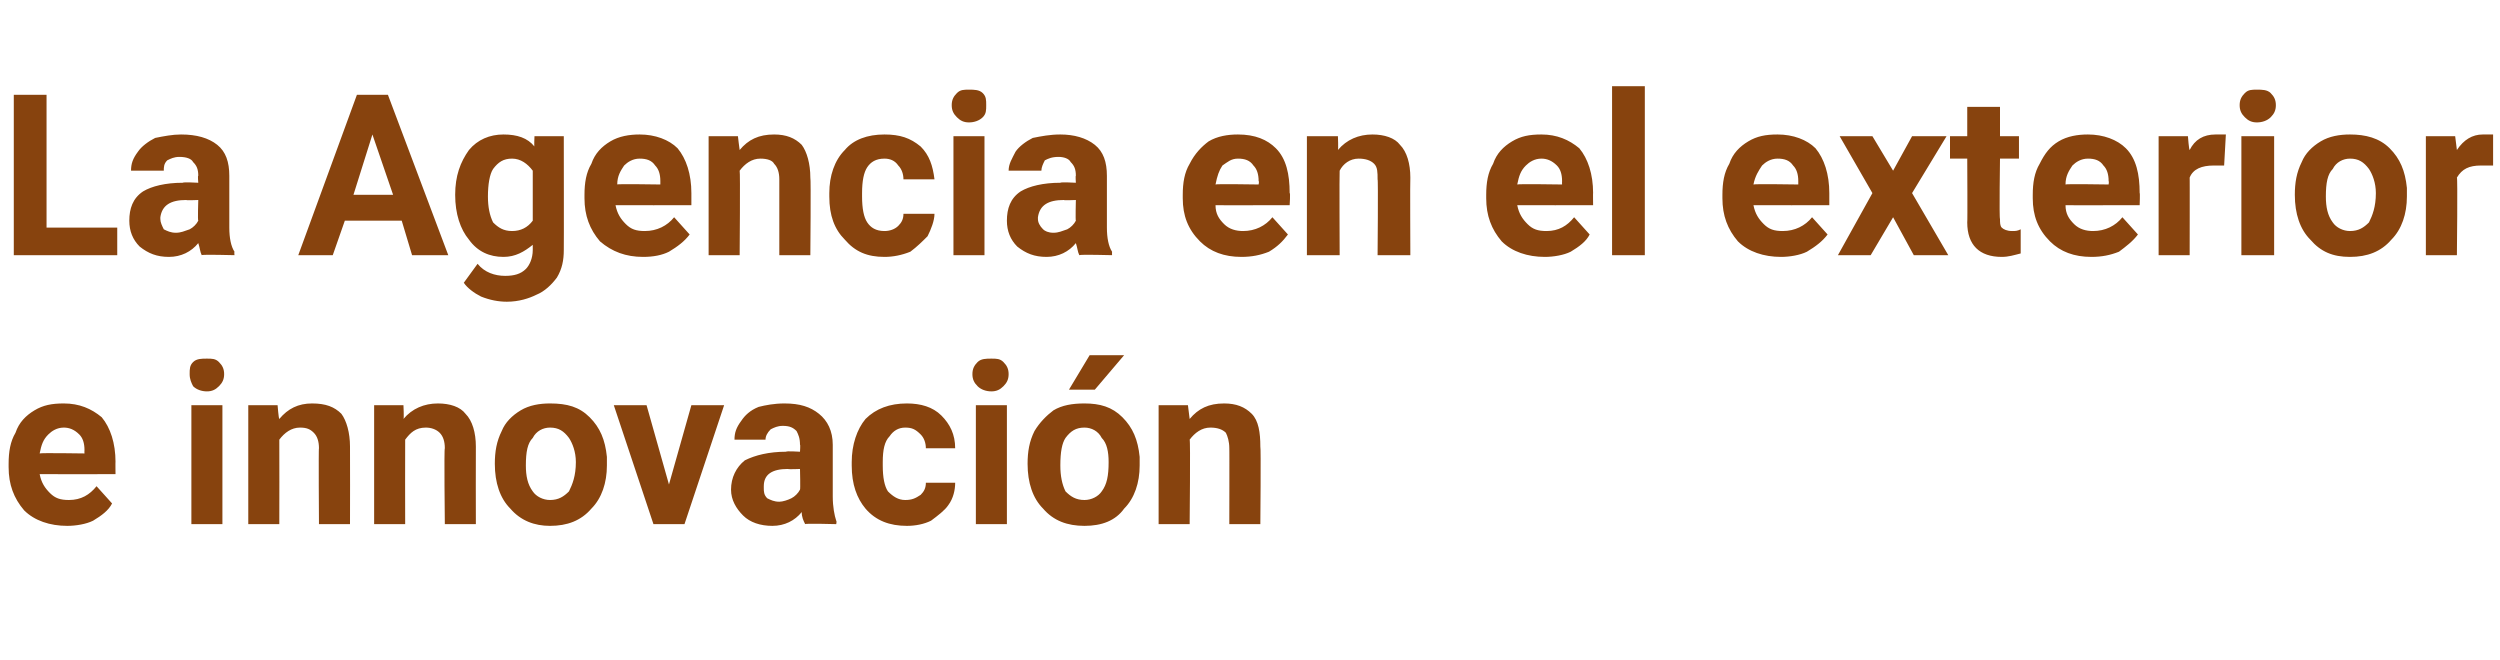
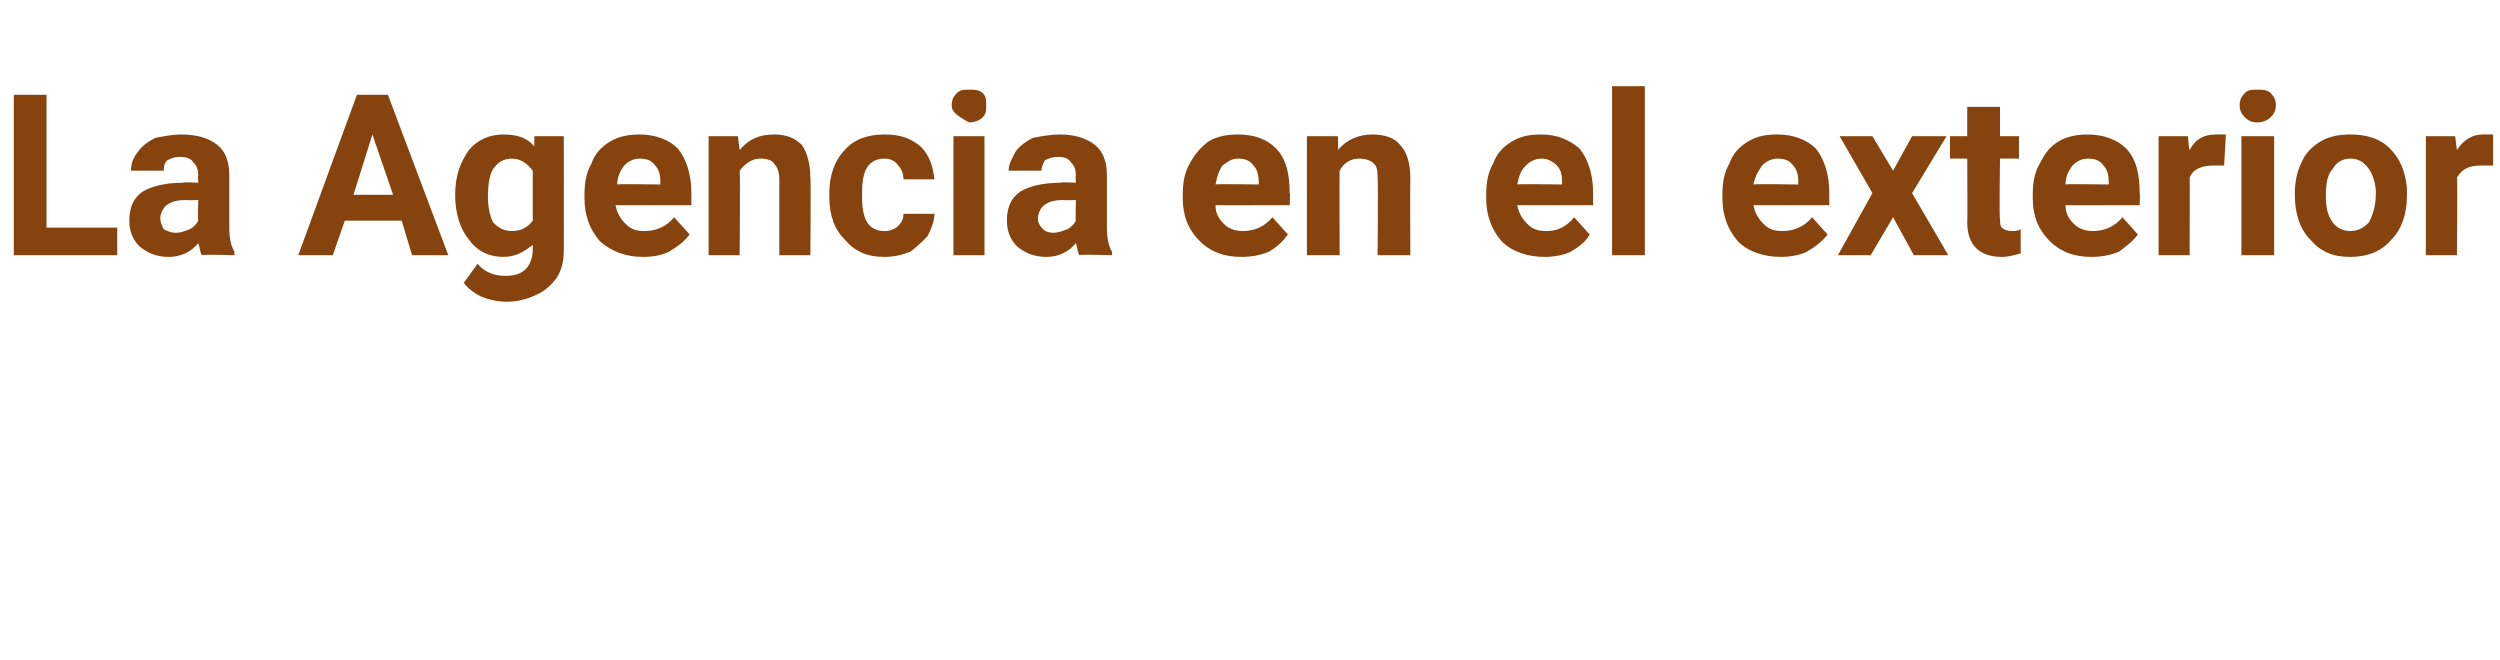
<svg xmlns="http://www.w3.org/2000/svg" version="1.1" width="145px" height="38.3px" viewBox="0 -5 145 38.3" style="top:-5px">
  <desc>La Agencia en el exterior e innovaci n</desc>
  <defs />
  <g id="Polygon39554">
-     <path d="M 3.9 25.5 C 2.9 25.5 2 25.2 1.4 24.6 C 0.8 23.9 0.5 23.1 0.5 22.1 C 0.5 22.1 0.5 21.9 0.5 21.9 C 0.5 21.2 0.6 20.6 0.9 20.1 C 1.1 19.5 1.5 19.1 2 18.8 C 2.5 18.5 3 18.4 3.7 18.4 C 4.6 18.4 5.3 18.7 5.9 19.2 C 6.4 19.8 6.7 20.7 6.7 21.8 C 6.69 21.76 6.7 22.5 6.7 22.5 C 6.7 22.5 2.32 22.51 2.3 22.5 C 2.4 23 2.6 23.3 2.9 23.6 C 3.2 23.9 3.5 24 4 24 C 4.7 24 5.2 23.7 5.6 23.2 C 5.6 23.2 6.5 24.2 6.5 24.2 C 6.3 24.6 5.9 24.9 5.4 25.2 C 5 25.4 4.4 25.5 3.9 25.5 Z M 3.7 19.8 C 3.3 19.8 3 20 2.8 20.2 C 2.5 20.5 2.4 20.8 2.3 21.3 C 2.34 21.26 4.9 21.3 4.9 21.3 C 4.9 21.3 4.89 21.12 4.9 21.1 C 4.9 20.7 4.8 20.4 4.6 20.2 C 4.3 19.9 4 19.8 3.7 19.8 Z M 12.9 25.4 L 11.1 25.4 L 11.1 18.5 L 12.9 18.5 L 12.9 25.4 Z M 11 16.7 C 11 16.4 11 16.2 11.2 16 C 11.4 15.8 11.7 15.8 12 15.8 C 12.3 15.8 12.5 15.8 12.7 16 C 12.9 16.2 13 16.4 13 16.7 C 13 17 12.9 17.2 12.7 17.4 C 12.5 17.6 12.3 17.7 12 17.7 C 11.7 17.7 11.4 17.6 11.2 17.4 C 11.1 17.2 11 17 11 16.7 Z M 16.1 18.5 C 16.1 18.5 16.16 19.28 16.2 19.3 C 16.7 18.7 17.3 18.4 18.1 18.4 C 18.9 18.4 19.4 18.6 19.8 19 C 20.1 19.4 20.3 20.1 20.3 20.9 C 20.31 20.91 20.3 25.4 20.3 25.4 L 18.5 25.4 C 18.5 25.4 18.47 20.96 18.5 21 C 18.5 20.6 18.4 20.3 18.2 20.1 C 18 19.9 17.8 19.8 17.4 19.8 C 16.9 19.8 16.5 20.1 16.2 20.5 C 16.21 20.51 16.2 25.4 16.2 25.4 L 14.4 25.4 L 14.4 18.5 L 16.1 18.5 Z M 23.4 18.5 C 23.4 18.5 23.44 19.28 23.4 19.3 C 23.9 18.7 24.6 18.4 25.4 18.4 C 26.1 18.4 26.7 18.6 27 19 C 27.4 19.4 27.6 20.1 27.6 20.9 C 27.59 20.91 27.6 25.4 27.6 25.4 L 25.8 25.4 C 25.8 25.4 25.75 20.96 25.8 21 C 25.8 20.6 25.7 20.3 25.5 20.1 C 25.3 19.9 25 19.8 24.7 19.8 C 24.1 19.8 23.8 20.1 23.5 20.5 C 23.49 20.51 23.5 25.4 23.5 25.4 L 21.7 25.4 L 21.7 18.5 L 23.4 18.5 Z M 28.7 21.9 C 28.7 21.2 28.8 20.6 29.1 20 C 29.3 19.5 29.7 19.1 30.2 18.8 C 30.7 18.5 31.3 18.4 31.9 18.4 C 32.9 18.4 33.6 18.6 34.2 19.2 C 34.8 19.8 35.1 20.5 35.2 21.5 C 35.2 21.5 35.2 22 35.2 22 C 35.2 23 34.9 23.9 34.3 24.5 C 33.7 25.2 32.9 25.5 31.9 25.5 C 31 25.5 30.2 25.2 29.6 24.5 C 29 23.9 28.7 23 28.7 21.9 C 28.7 21.9 28.7 21.9 28.7 21.9 Z M 30.5 22 C 30.5 22.6 30.6 23.1 30.9 23.5 C 31.1 23.8 31.5 24 31.9 24 C 32.4 24 32.7 23.8 33 23.5 C 33.2 23.1 33.4 22.6 33.4 21.8 C 33.4 21.2 33.2 20.7 33 20.4 C 32.7 20 32.4 19.8 31.9 19.8 C 31.5 19.8 31.1 20 30.9 20.4 C 30.6 20.7 30.5 21.2 30.5 22 Z M 38.8 23.1 L 40.1 18.5 L 42 18.5 L 39.7 25.4 L 37.9 25.4 L 35.6 18.5 L 37.5 18.5 L 38.8 23.1 Z M 46.7 25.4 C 46.6 25.2 46.5 25 46.5 24.7 C 46.1 25.2 45.5 25.5 44.8 25.5 C 44.1 25.5 43.5 25.3 43.1 24.9 C 42.7 24.5 42.4 24 42.4 23.4 C 42.4 22.7 42.7 22.1 43.2 21.7 C 43.8 21.4 44.6 21.2 45.6 21.2 C 45.58 21.15 46.4 21.2 46.4 21.2 C 46.4 21.2 46.43 20.76 46.4 20.8 C 46.4 20.4 46.3 20.2 46.2 20 C 46 19.8 45.8 19.7 45.4 19.7 C 45.1 19.7 44.9 19.8 44.7 19.9 C 44.5 20.1 44.4 20.3 44.4 20.5 C 44.4 20.5 42.6 20.5 42.6 20.5 C 42.6 20.1 42.7 19.8 43 19.4 C 43.2 19.1 43.5 18.8 44 18.6 C 44.4 18.5 44.9 18.4 45.5 18.4 C 46.4 18.4 47 18.6 47.5 19 C 48 19.4 48.3 20 48.3 20.8 C 48.3 20.8 48.3 23.8 48.3 23.8 C 48.3 24.4 48.4 24.9 48.5 25.2 C 48.54 25.24 48.5 25.4 48.5 25.4 C 48.5 25.4 46.69 25.35 46.7 25.4 Z M 45.2 24.1 C 45.4 24.1 45.7 24 45.9 23.9 C 46.1 23.8 46.3 23.6 46.4 23.4 C 46.43 23.41 46.4 22.2 46.4 22.2 C 46.4 22.2 45.74 22.23 45.7 22.2 C 44.8 22.2 44.3 22.5 44.3 23.2 C 44.3 23.2 44.3 23.3 44.3 23.3 C 44.3 23.5 44.3 23.7 44.5 23.9 C 44.7 24 44.9 24.1 45.2 24.1 Z M 52.5 24 C 52.9 24 53.1 23.9 53.4 23.7 C 53.6 23.5 53.7 23.3 53.7 23 C 53.7 23 55.4 23 55.4 23 C 55.4 23.4 55.3 23.9 55 24.3 C 54.8 24.6 54.4 24.9 54 25.2 C 53.6 25.4 53.1 25.5 52.6 25.5 C 51.6 25.5 50.8 25.2 50.2 24.5 C 49.7 23.9 49.4 23.1 49.4 22 C 49.4 22 49.4 21.8 49.4 21.8 C 49.4 20.8 49.7 19.9 50.2 19.3 C 50.8 18.7 51.6 18.4 52.6 18.4 C 53.4 18.4 54.1 18.6 54.6 19.1 C 55.1 19.6 55.4 20.2 55.4 21 C 55.4 21 53.7 21 53.7 21 C 53.7 20.7 53.6 20.4 53.4 20.2 C 53.1 19.9 52.9 19.8 52.5 19.8 C 52.1 19.8 51.8 20 51.6 20.3 C 51.3 20.6 51.2 21.1 51.2 21.8 C 51.2 21.8 51.2 22 51.2 22 C 51.2 22.7 51.3 23.2 51.5 23.5 C 51.8 23.8 52.1 24 52.5 24 Z M 58.4 25.4 L 56.6 25.4 L 56.6 18.5 L 58.4 18.5 L 58.4 25.4 Z M 56.4 16.7 C 56.4 16.4 56.5 16.2 56.7 16 C 56.9 15.8 57.2 15.8 57.5 15.8 C 57.8 15.8 58 15.8 58.2 16 C 58.4 16.2 58.5 16.4 58.5 16.7 C 58.5 17 58.4 17.2 58.2 17.4 C 58 17.6 57.8 17.7 57.5 17.7 C 57.2 17.7 56.9 17.6 56.7 17.4 C 56.5 17.2 56.4 17 56.4 16.7 Z M 59.6 21.9 C 59.6 21.2 59.7 20.6 60 20 C 60.3 19.5 60.7 19.1 61.1 18.8 C 61.6 18.5 62.2 18.4 62.9 18.4 C 63.8 18.4 64.5 18.6 65.1 19.2 C 65.7 19.8 66 20.5 66.1 21.5 C 66.1 21.5 66.1 22 66.1 22 C 66.1 23 65.8 23.9 65.2 24.5 C 64.7 25.2 63.9 25.5 62.9 25.5 C 61.9 25.5 61.1 25.2 60.5 24.5 C 59.9 23.9 59.6 23 59.6 21.9 C 59.6 21.9 59.6 21.9 59.6 21.9 Z M 61.5 22 C 61.5 22.6 61.6 23.1 61.8 23.5 C 62.1 23.8 62.4 24 62.9 24 C 63.3 24 63.7 23.8 63.9 23.5 C 64.2 23.1 64.3 22.6 64.3 21.8 C 64.3 21.2 64.2 20.7 63.9 20.4 C 63.7 20 63.3 19.8 62.9 19.8 C 62.4 19.8 62.1 20 61.8 20.4 C 61.6 20.7 61.5 21.2 61.5 22 Z M 63.2 15.6 L 65.2 15.6 L 63.5 17.6 L 62 17.6 L 63.2 15.6 Z M 68.9 18.5 C 68.9 18.5 69 19.28 69 19.3 C 69.5 18.7 70.1 18.4 71 18.4 C 71.7 18.4 72.2 18.6 72.6 19 C 73 19.4 73.1 20.1 73.1 20.9 C 73.14 20.91 73.1 25.4 73.1 25.4 L 71.3 25.4 C 71.3 25.4 71.31 20.96 71.3 21 C 71.3 20.6 71.2 20.3 71.1 20.1 C 70.9 19.9 70.6 19.8 70.2 19.8 C 69.7 19.8 69.3 20.1 69 20.5 C 69.05 20.51 69 25.4 69 25.4 L 67.2 25.4 L 67.2 18.5 L 68.9 18.5 Z " stroke="none" fill="#87430e" />
-   </g>
+     </g>
  <g id="Polygon39553">
-     <path d="M 2.7 8.2 L 6.8 8.2 L 6.8 9.8 L 0.8 9.8 L 0.8 0.5 L 2.7 0.5 L 2.7 8.2 Z M 11.7 9.8 C 11.6 9.6 11.6 9.4 11.5 9.1 C 11.1 9.6 10.5 9.9 9.8 9.9 C 9.1 9.9 8.6 9.7 8.1 9.3 C 7.7 8.9 7.5 8.4 7.5 7.8 C 7.5 7.1 7.7 6.5 8.3 6.1 C 8.8 5.8 9.6 5.6 10.6 5.6 C 10.62 5.55 11.5 5.6 11.5 5.6 C 11.5 5.6 11.46 5.16 11.5 5.2 C 11.5 4.8 11.4 4.6 11.2 4.4 C 11.1 4.2 10.8 4.1 10.4 4.1 C 10.1 4.1 9.9 4.2 9.7 4.3 C 9.5 4.5 9.5 4.7 9.5 4.9 C 9.5 4.9 7.6 4.9 7.6 4.9 C 7.6 4.5 7.7 4.2 8 3.8 C 8.2 3.5 8.6 3.2 9 3 C 9.5 2.9 10 2.8 10.5 2.8 C 11.4 2.8 12.1 3 12.6 3.4 C 13.1 3.8 13.3 4.4 13.3 5.2 C 13.3 5.2 13.3 8.2 13.3 8.2 C 13.3 8.8 13.4 9.3 13.6 9.6 C 13.58 9.64 13.6 9.8 13.6 9.8 C 13.6 9.8 11.72 9.75 11.7 9.8 Z M 10.2 8.5 C 10.5 8.5 10.7 8.4 11 8.3 C 11.2 8.2 11.4 8 11.5 7.8 C 11.46 7.81 11.5 6.6 11.5 6.6 C 11.5 6.6 10.78 6.63 10.8 6.6 C 9.9 6.6 9.4 6.9 9.3 7.6 C 9.3 7.6 9.3 7.7 9.3 7.7 C 9.3 7.9 9.4 8.1 9.5 8.3 C 9.7 8.4 9.9 8.5 10.2 8.5 Z M 23.3 7.8 L 20 7.8 L 19.3 9.8 L 17.3 9.8 L 20.7 0.5 L 22.5 0.5 L 26 9.8 L 23.9 9.8 L 23.3 7.8 Z M 20.5 6.3 L 22.8 6.3 L 21.6 2.8 L 20.5 6.3 Z M 26.4 6.3 C 26.4 5.2 26.7 4.4 27.2 3.7 C 27.7 3.1 28.4 2.8 29.2 2.8 C 30 2.8 30.6 3 31 3.5 C 30.97 3.53 31 2.9 31 2.9 L 32.7 2.9 C 32.7 2.9 32.71 9.52 32.7 9.5 C 32.7 10.1 32.6 10.6 32.3 11.1 C 32 11.5 31.6 11.9 31.1 12.1 C 30.7 12.3 30.1 12.5 29.4 12.5 C 28.9 12.5 28.4 12.4 27.9 12.2 C 27.5 12 27.1 11.7 26.9 11.4 C 26.9 11.4 27.7 10.3 27.7 10.3 C 28.1 10.8 28.7 11 29.3 11 C 29.8 11 30.2 10.9 30.5 10.6 C 30.7 10.4 30.9 10 30.9 9.5 C 30.9 9.5 30.9 9.2 30.9 9.2 C 30.4 9.6 29.9 9.9 29.2 9.9 C 28.4 9.9 27.7 9.6 27.2 8.9 C 26.7 8.3 26.4 7.4 26.4 6.3 C 26.4 6.3 26.4 6.3 26.4 6.3 Z M 28.3 6.4 C 28.3 7 28.4 7.5 28.6 7.9 C 28.9 8.2 29.2 8.4 29.7 8.4 C 30.2 8.4 30.6 8.2 30.9 7.8 C 30.9 7.8 30.9 4.9 30.9 4.9 C 30.6 4.5 30.2 4.2 29.7 4.2 C 29.2 4.2 28.9 4.4 28.6 4.8 C 28.4 5.1 28.3 5.7 28.3 6.4 Z M 37.3 9.9 C 36.3 9.9 35.5 9.6 34.8 9 C 34.2 8.3 33.9 7.5 33.9 6.5 C 33.9 6.5 33.9 6.3 33.9 6.3 C 33.9 5.6 34 5 34.3 4.5 C 34.5 3.9 34.9 3.5 35.4 3.2 C 35.9 2.9 36.5 2.8 37.1 2.8 C 38 2.8 38.8 3.1 39.3 3.6 C 39.8 4.2 40.1 5.1 40.1 6.2 C 40.1 6.16 40.1 6.9 40.1 6.9 C 40.1 6.9 35.73 6.91 35.7 6.9 C 35.8 7.4 36 7.7 36.3 8 C 36.6 8.3 36.9 8.4 37.4 8.4 C 38.1 8.4 38.7 8.1 39.1 7.6 C 39.1 7.6 40 8.6 40 8.6 C 39.7 9 39.3 9.3 38.8 9.6 C 38.4 9.8 37.9 9.9 37.3 9.9 Z M 37.1 4.2 C 36.7 4.2 36.4 4.4 36.2 4.6 C 36 4.9 35.8 5.2 35.8 5.7 C 35.75 5.66 38.3 5.7 38.3 5.7 C 38.3 5.7 38.3 5.52 38.3 5.5 C 38.3 5.1 38.2 4.8 38 4.6 C 37.8 4.3 37.5 4.2 37.1 4.2 Z M 42.8 2.9 C 42.8 2.9 42.89 3.68 42.9 3.7 C 43.4 3.1 44 2.8 44.9 2.8 C 45.6 2.8 46.1 3 46.5 3.4 C 46.8 3.8 47 4.5 47 5.3 C 47.04 5.31 47 9.8 47 9.8 L 45.2 9.8 C 45.2 9.8 45.2 5.36 45.2 5.4 C 45.2 5 45.1 4.7 44.9 4.5 C 44.8 4.3 44.5 4.2 44.1 4.2 C 43.6 4.2 43.2 4.5 42.9 4.9 C 42.94 4.91 42.9 9.8 42.9 9.8 L 41.1 9.8 L 41.1 2.9 L 42.8 2.9 Z M 51.3 8.4 C 51.6 8.4 51.9 8.3 52.1 8.1 C 52.3 7.9 52.4 7.7 52.4 7.4 C 52.4 7.4 54.2 7.4 54.2 7.4 C 54.2 7.8 54 8.3 53.8 8.7 C 53.5 9 53.2 9.3 52.8 9.6 C 52.3 9.8 51.8 9.9 51.3 9.9 C 50.3 9.9 49.6 9.6 49 8.9 C 48.4 8.3 48.1 7.5 48.1 6.4 C 48.1 6.4 48.1 6.2 48.1 6.2 C 48.1 5.2 48.4 4.3 49 3.7 C 49.5 3.1 50.3 2.8 51.3 2.8 C 52.2 2.8 52.8 3 53.4 3.5 C 53.9 4 54.1 4.6 54.2 5.4 C 54.2 5.4 52.4 5.4 52.4 5.4 C 52.4 5.1 52.3 4.8 52.1 4.6 C 51.9 4.3 51.6 4.2 51.3 4.2 C 50.8 4.2 50.5 4.4 50.3 4.7 C 50.1 5 50 5.5 50 6.2 C 50 6.2 50 6.4 50 6.4 C 50 7.1 50.1 7.6 50.3 7.9 C 50.5 8.2 50.8 8.4 51.3 8.4 Z M 57.1 9.8 L 55.3 9.8 L 55.3 2.9 L 57.1 2.9 L 57.1 9.8 Z M 55.2 1.1 C 55.2 0.8 55.3 0.6 55.5 0.4 C 55.7 0.2 55.9 0.2 56.2 0.2 C 56.5 0.2 56.8 0.2 57 0.4 C 57.2 0.6 57.2 0.8 57.2 1.1 C 57.2 1.4 57.2 1.6 57 1.8 C 56.8 2 56.5 2.1 56.2 2.1 C 55.9 2.1 55.7 2 55.5 1.8 C 55.3 1.6 55.2 1.4 55.2 1.1 Z M 62.6 9.8 C 62.5 9.6 62.5 9.4 62.4 9.1 C 62 9.6 61.4 9.9 60.7 9.9 C 60 9.9 59.5 9.7 59 9.3 C 58.6 8.9 58.4 8.4 58.4 7.8 C 58.4 7.1 58.6 6.5 59.2 6.1 C 59.7 5.8 60.5 5.6 61.5 5.6 C 61.53 5.55 62.4 5.6 62.4 5.6 C 62.4 5.6 62.37 5.16 62.4 5.2 C 62.4 4.8 62.3 4.6 62.1 4.4 C 62 4.2 61.7 4.1 61.4 4.1 C 61 4.1 60.8 4.2 60.6 4.3 C 60.5 4.5 60.4 4.7 60.4 4.9 C 60.4 4.9 58.5 4.9 58.5 4.9 C 58.5 4.5 58.7 4.2 58.9 3.8 C 59.1 3.5 59.5 3.2 59.9 3 C 60.4 2.9 60.9 2.8 61.5 2.8 C 62.3 2.8 63 3 63.5 3.4 C 64 3.8 64.2 4.4 64.2 5.2 C 64.2 5.2 64.2 8.2 64.2 8.2 C 64.2 8.8 64.3 9.3 64.5 9.6 C 64.49 9.64 64.5 9.8 64.5 9.8 C 64.5 9.8 62.63 9.75 62.6 9.8 Z M 61.1 8.5 C 61.4 8.5 61.6 8.4 61.9 8.3 C 62.1 8.2 62.3 8 62.4 7.8 C 62.37 7.81 62.4 6.6 62.4 6.6 C 62.4 6.6 61.69 6.63 61.7 6.6 C 60.8 6.6 60.3 6.9 60.2 7.6 C 60.2 7.6 60.2 7.7 60.2 7.7 C 60.2 7.9 60.3 8.1 60.5 8.3 C 60.6 8.4 60.8 8.5 61.1 8.5 Z M 72 9.9 C 71 9.9 70.2 9.6 69.6 9 C 68.9 8.3 68.6 7.5 68.6 6.5 C 68.6 6.5 68.6 6.3 68.6 6.3 C 68.6 5.6 68.7 5 69 4.5 C 69.3 3.9 69.7 3.5 70.1 3.2 C 70.6 2.9 71.2 2.8 71.8 2.8 C 72.8 2.8 73.5 3.1 74 3.6 C 74.6 4.2 74.8 5.1 74.8 6.2 C 74.85 6.16 74.8 6.9 74.8 6.9 C 74.8 6.9 70.47 6.91 70.5 6.9 C 70.5 7.4 70.7 7.7 71 8 C 71.3 8.3 71.7 8.4 72.1 8.4 C 72.8 8.4 73.4 8.1 73.8 7.6 C 73.8 7.6 74.7 8.6 74.7 8.6 C 74.4 9 74.1 9.3 73.6 9.6 C 73.1 9.8 72.6 9.9 72 9.9 Z M 71.8 4.2 C 71.4 4.2 71.2 4.4 70.9 4.6 C 70.7 4.9 70.6 5.2 70.5 5.7 C 70.49 5.66 73 5.7 73 5.7 C 73 5.7 73.04 5.52 73 5.5 C 73 5.1 72.9 4.8 72.7 4.6 C 72.5 4.3 72.2 4.2 71.8 4.2 Z M 77.6 2.9 C 77.6 2.9 77.63 3.68 77.6 3.7 C 78.1 3.1 78.8 2.8 79.6 2.8 C 80.3 2.8 80.9 3 81.2 3.4 C 81.6 3.8 81.8 4.5 81.8 5.3 C 81.78 5.31 81.8 9.8 81.8 9.8 L 79.9 9.8 C 79.9 9.8 79.94 5.36 79.9 5.4 C 79.9 5 79.9 4.7 79.7 4.5 C 79.5 4.3 79.2 4.2 78.8 4.2 C 78.3 4.2 77.9 4.5 77.7 4.9 C 77.68 4.91 77.7 9.8 77.7 9.8 L 75.8 9.8 L 75.8 2.9 L 77.6 2.9 Z M 89.6 9.9 C 88.6 9.9 87.7 9.6 87.1 9 C 86.5 8.3 86.2 7.5 86.2 6.5 C 86.2 6.5 86.2 6.3 86.2 6.3 C 86.2 5.6 86.3 5 86.6 4.5 C 86.8 3.9 87.2 3.5 87.7 3.2 C 88.2 2.9 88.7 2.8 89.4 2.8 C 90.3 2.8 91 3.1 91.6 3.6 C 92.1 4.2 92.4 5.1 92.4 6.2 C 92.39 6.16 92.4 6.9 92.4 6.9 C 92.4 6.9 88.02 6.91 88 6.9 C 88.1 7.4 88.3 7.7 88.6 8 C 88.9 8.3 89.2 8.4 89.7 8.4 C 90.4 8.4 90.9 8.1 91.3 7.6 C 91.3 7.6 92.2 8.6 92.2 8.6 C 92 9 91.6 9.3 91.1 9.6 C 90.7 9.8 90.1 9.9 89.6 9.9 Z M 89.4 4.2 C 89 4.2 88.7 4.4 88.5 4.6 C 88.2 4.9 88.1 5.2 88 5.7 C 88.04 5.66 90.6 5.7 90.6 5.7 C 90.6 5.7 90.59 5.52 90.6 5.5 C 90.6 5.1 90.5 4.8 90.3 4.6 C 90 4.3 89.7 4.2 89.4 4.2 Z M 95.4 9.8 L 93.5 9.8 L 93.5 0 L 95.4 0 L 95.4 9.8 Z M 103.3 9.9 C 102.3 9.9 101.4 9.6 100.8 9 C 100.2 8.3 99.9 7.5 99.9 6.5 C 99.9 6.5 99.9 6.3 99.9 6.3 C 99.9 5.6 100 5 100.3 4.5 C 100.5 3.9 100.9 3.5 101.4 3.2 C 101.9 2.9 102.4 2.8 103.1 2.8 C 104 2.8 104.8 3.1 105.3 3.6 C 105.8 4.2 106.1 5.1 106.1 6.2 C 106.1 6.16 106.1 6.9 106.1 6.9 C 106.1 6.9 101.73 6.91 101.7 6.9 C 101.8 7.4 102 7.7 102.3 8 C 102.6 8.3 102.9 8.4 103.4 8.4 C 104.1 8.4 104.7 8.1 105.1 7.6 C 105.1 7.6 106 8.6 106 8.6 C 105.7 9 105.3 9.3 104.8 9.6 C 104.4 9.8 103.8 9.9 103.3 9.9 Z M 103.1 4.2 C 102.7 4.2 102.4 4.4 102.2 4.6 C 102 4.9 101.8 5.2 101.7 5.7 C 101.75 5.66 104.3 5.7 104.3 5.7 C 104.3 5.7 104.3 5.52 104.3 5.5 C 104.3 5.1 104.2 4.8 104 4.6 C 103.8 4.3 103.5 4.2 103.1 4.2 Z M 109.8 4.9 L 110.9 2.9 L 112.9 2.9 L 110.9 6.2 L 113 9.8 L 111 9.8 L 109.8 7.6 L 108.5 9.8 L 106.6 9.8 L 108.6 6.2 L 106.7 2.9 L 108.6 2.9 L 109.8 4.9 Z M 116 1.2 L 116 2.9 L 117.1 2.9 L 117.1 4.2 L 116 4.2 C 116 4.2 115.95 7.66 116 7.7 C 116 7.9 116 8.1 116.1 8.2 C 116.2 8.3 116.4 8.4 116.7 8.4 C 116.9 8.4 117 8.4 117.2 8.3 C 117.2 8.3 117.2 9.7 117.2 9.7 C 116.8 9.8 116.5 9.9 116.1 9.9 C 114.8 9.9 114.1 9.2 114.1 7.9 C 114.12 7.93 114.1 4.2 114.1 4.2 L 113.1 4.2 L 113.1 2.9 L 114.1 2.9 L 114.1 1.2 L 116 1.2 Z M 121.3 9.9 C 120.3 9.9 119.5 9.6 118.9 9 C 118.2 8.3 117.9 7.5 117.9 6.5 C 117.9 6.5 117.9 6.3 117.9 6.3 C 117.9 5.6 118 5 118.3 4.5 C 118.6 3.9 118.9 3.5 119.4 3.2 C 119.9 2.9 120.5 2.8 121.1 2.8 C 122 2.8 122.8 3.1 123.3 3.6 C 123.9 4.2 124.1 5.1 124.1 6.2 C 124.13 6.16 124.1 6.9 124.1 6.9 C 124.1 6.9 119.76 6.91 119.8 6.9 C 119.8 7.4 120 7.7 120.3 8 C 120.6 8.3 121 8.4 121.4 8.4 C 122.1 8.4 122.7 8.1 123.1 7.6 C 123.1 7.6 124 8.6 124 8.6 C 123.7 9 123.3 9.3 122.9 9.6 C 122.4 9.8 121.9 9.9 121.3 9.9 Z M 121.1 4.2 C 120.7 4.2 120.4 4.4 120.2 4.6 C 120 4.9 119.8 5.2 119.8 5.7 C 119.78 5.66 122.3 5.7 122.3 5.7 C 122.3 5.7 122.33 5.52 122.3 5.5 C 122.3 5.1 122.2 4.8 122 4.6 C 121.8 4.3 121.5 4.2 121.1 4.2 Z M 129 4.6 C 128.8 4.6 128.6 4.6 128.4 4.6 C 127.7 4.6 127.2 4.8 127 5.3 C 127.01 5.26 127 9.8 127 9.8 L 125.2 9.8 L 125.2 2.9 L 126.9 2.9 C 126.9 2.9 126.96 3.7 127 3.7 C 127.3 3.1 127.8 2.8 128.5 2.8 C 128.7 2.8 128.9 2.8 129.1 2.8 C 129.1 2.8 129 4.6 129 4.6 Z M 131.9 9.8 L 130 9.8 L 130 2.9 L 131.9 2.9 L 131.9 9.8 Z M 129.9 1.1 C 129.9 0.8 130 0.6 130.2 0.4 C 130.4 0.2 130.6 0.2 130.9 0.2 C 131.2 0.2 131.5 0.2 131.7 0.4 C 131.9 0.6 132 0.8 132 1.1 C 132 1.4 131.9 1.6 131.7 1.8 C 131.5 2 131.2 2.1 130.9 2.1 C 130.6 2.1 130.4 2 130.2 1.8 C 130 1.6 129.9 1.4 129.9 1.1 Z M 133.1 6.3 C 133.1 5.6 133.2 5 133.5 4.4 C 133.7 3.9 134.1 3.5 134.6 3.2 C 135.1 2.9 135.7 2.8 136.3 2.8 C 137.2 2.8 138 3 138.6 3.6 C 139.2 4.2 139.5 4.9 139.6 5.9 C 139.6 5.9 139.6 6.4 139.6 6.4 C 139.6 7.4 139.3 8.3 138.7 8.9 C 138.1 9.6 137.3 9.9 136.3 9.9 C 135.3 9.9 134.6 9.6 134 8.9 C 133.4 8.3 133.1 7.4 133.1 6.3 C 133.1 6.3 133.1 6.3 133.1 6.3 Z M 134.9 6.4 C 134.9 7 135 7.5 135.3 7.9 C 135.5 8.2 135.9 8.4 136.3 8.4 C 136.8 8.4 137.1 8.2 137.4 7.9 C 137.6 7.5 137.8 7 137.8 6.2 C 137.8 5.6 137.6 5.1 137.4 4.8 C 137.1 4.4 136.8 4.2 136.3 4.2 C 135.9 4.2 135.5 4.4 135.3 4.8 C 135 5.1 134.9 5.6 134.9 6.4 Z M 144.6 4.6 C 144.3 4.6 144.1 4.6 143.9 4.6 C 143.2 4.6 142.8 4.8 142.5 5.3 C 142.55 5.26 142.5 9.8 142.5 9.8 L 140.7 9.8 L 140.7 2.9 L 142.4 2.9 C 142.4 2.9 142.5 3.7 142.5 3.7 C 142.9 3.1 143.4 2.8 144 2.8 C 144.2 2.8 144.4 2.8 144.6 2.8 C 144.6 2.8 144.6 4.6 144.6 4.6 Z " stroke="none" fill="#87430e" />
+     <path d="M 2.7 8.2 L 6.8 8.2 L 6.8 9.8 L 0.8 9.8 L 0.8 0.5 L 2.7 0.5 L 2.7 8.2 Z M 11.7 9.8 C 11.6 9.6 11.6 9.4 11.5 9.1 C 11.1 9.6 10.5 9.9 9.8 9.9 C 9.1 9.9 8.6 9.7 8.1 9.3 C 7.7 8.9 7.5 8.4 7.5 7.8 C 7.5 7.1 7.7 6.5 8.3 6.1 C 8.8 5.8 9.6 5.6 10.6 5.6 C 10.62 5.55 11.5 5.6 11.5 5.6 C 11.5 5.6 11.46 5.16 11.5 5.2 C 11.5 4.8 11.4 4.6 11.2 4.4 C 11.1 4.2 10.8 4.1 10.4 4.1 C 10.1 4.1 9.9 4.2 9.7 4.3 C 9.5 4.5 9.5 4.7 9.5 4.9 C 9.5 4.9 7.6 4.9 7.6 4.9 C 7.6 4.5 7.7 4.2 8 3.8 C 8.2 3.5 8.6 3.2 9 3 C 9.5 2.9 10 2.8 10.5 2.8 C 11.4 2.8 12.1 3 12.6 3.4 C 13.1 3.8 13.3 4.4 13.3 5.2 C 13.3 5.2 13.3 8.2 13.3 8.2 C 13.3 8.8 13.4 9.3 13.6 9.6 C 13.58 9.64 13.6 9.8 13.6 9.8 C 13.6 9.8 11.72 9.75 11.7 9.8 Z M 10.2 8.5 C 10.5 8.5 10.7 8.4 11 8.3 C 11.2 8.2 11.4 8 11.5 7.8 C 11.46 7.81 11.5 6.6 11.5 6.6 C 11.5 6.6 10.78 6.63 10.8 6.6 C 9.9 6.6 9.4 6.9 9.3 7.6 C 9.3 7.6 9.3 7.7 9.3 7.7 C 9.3 7.9 9.4 8.1 9.5 8.3 C 9.7 8.4 9.9 8.5 10.2 8.5 Z M 23.3 7.8 L 20 7.8 L 19.3 9.8 L 17.3 9.8 L 20.7 0.5 L 22.5 0.5 L 26 9.8 L 23.9 9.8 L 23.3 7.8 Z M 20.5 6.3 L 22.8 6.3 L 21.6 2.8 L 20.5 6.3 Z M 26.4 6.3 C 26.4 5.2 26.7 4.4 27.2 3.7 C 27.7 3.1 28.4 2.8 29.2 2.8 C 30 2.8 30.6 3 31 3.5 C 30.97 3.53 31 2.9 31 2.9 L 32.7 2.9 C 32.7 2.9 32.71 9.52 32.7 9.5 C 32.7 10.1 32.6 10.6 32.3 11.1 C 32 11.5 31.6 11.9 31.1 12.1 C 30.7 12.3 30.1 12.5 29.4 12.5 C 28.9 12.5 28.4 12.4 27.9 12.2 C 27.5 12 27.1 11.7 26.9 11.4 C 26.9 11.4 27.7 10.3 27.7 10.3 C 28.1 10.8 28.7 11 29.3 11 C 29.8 11 30.2 10.9 30.5 10.6 C 30.7 10.4 30.9 10 30.9 9.5 C 30.9 9.5 30.9 9.2 30.9 9.2 C 30.4 9.6 29.9 9.9 29.2 9.9 C 28.4 9.9 27.7 9.6 27.2 8.9 C 26.7 8.3 26.4 7.4 26.4 6.3 C 26.4 6.3 26.4 6.3 26.4 6.3 Z M 28.3 6.4 C 28.3 7 28.4 7.5 28.6 7.9 C 28.9 8.2 29.2 8.4 29.7 8.4 C 30.2 8.4 30.6 8.2 30.9 7.8 C 30.9 7.8 30.9 4.9 30.9 4.9 C 30.6 4.5 30.2 4.2 29.7 4.2 C 29.2 4.2 28.9 4.4 28.6 4.8 C 28.4 5.1 28.3 5.7 28.3 6.4 Z M 37.3 9.9 C 36.3 9.9 35.5 9.6 34.8 9 C 34.2 8.3 33.9 7.5 33.9 6.5 C 33.9 6.5 33.9 6.3 33.9 6.3 C 33.9 5.6 34 5 34.3 4.5 C 34.5 3.9 34.9 3.5 35.4 3.2 C 35.9 2.9 36.5 2.8 37.1 2.8 C 38 2.8 38.8 3.1 39.3 3.6 C 39.8 4.2 40.1 5.1 40.1 6.2 C 40.1 6.16 40.1 6.9 40.1 6.9 C 40.1 6.9 35.73 6.91 35.7 6.9 C 35.8 7.4 36 7.7 36.3 8 C 36.6 8.3 36.9 8.4 37.4 8.4 C 38.1 8.4 38.7 8.1 39.1 7.6 C 39.1 7.6 40 8.6 40 8.6 C 39.7 9 39.3 9.3 38.8 9.6 C 38.4 9.8 37.9 9.9 37.3 9.9 Z M 37.1 4.2 C 36.7 4.2 36.4 4.4 36.2 4.6 C 36 4.9 35.8 5.2 35.8 5.7 C 35.75 5.66 38.3 5.7 38.3 5.7 C 38.3 5.7 38.3 5.52 38.3 5.5 C 38.3 5.1 38.2 4.8 38 4.6 C 37.8 4.3 37.5 4.2 37.1 4.2 Z M 42.8 2.9 C 42.8 2.9 42.89 3.68 42.9 3.7 C 43.4 3.1 44 2.8 44.9 2.8 C 45.6 2.8 46.1 3 46.5 3.4 C 46.8 3.8 47 4.5 47 5.3 C 47.04 5.31 47 9.8 47 9.8 L 45.2 9.8 C 45.2 9.8 45.2 5.36 45.2 5.4 C 45.2 5 45.1 4.7 44.9 4.5 C 44.8 4.3 44.5 4.2 44.1 4.2 C 43.6 4.2 43.2 4.5 42.9 4.9 C 42.94 4.91 42.9 9.8 42.9 9.8 L 41.1 9.8 L 41.1 2.9 L 42.8 2.9 Z M 51.3 8.4 C 51.6 8.4 51.9 8.3 52.1 8.1 C 52.3 7.9 52.4 7.7 52.4 7.4 C 52.4 7.4 54.2 7.4 54.2 7.4 C 54.2 7.8 54 8.3 53.8 8.7 C 53.5 9 53.2 9.3 52.8 9.6 C 52.3 9.8 51.8 9.9 51.3 9.9 C 50.3 9.9 49.6 9.6 49 8.9 C 48.4 8.3 48.1 7.5 48.1 6.4 C 48.1 6.4 48.1 6.2 48.1 6.2 C 48.1 5.2 48.4 4.3 49 3.7 C 49.5 3.1 50.3 2.8 51.3 2.8 C 52.2 2.8 52.8 3 53.4 3.5 C 53.9 4 54.1 4.6 54.2 5.4 C 54.2 5.4 52.4 5.4 52.4 5.4 C 52.4 5.1 52.3 4.8 52.1 4.6 C 51.9 4.3 51.6 4.2 51.3 4.2 C 50.8 4.2 50.5 4.4 50.3 4.7 C 50.1 5 50 5.5 50 6.2 C 50 6.2 50 6.4 50 6.4 C 50 7.1 50.1 7.6 50.3 7.9 C 50.5 8.2 50.8 8.4 51.3 8.4 Z M 57.1 9.8 L 55.3 9.8 L 55.3 2.9 L 57.1 2.9 L 57.1 9.8 Z M 55.2 1.1 C 55.2 0.8 55.3 0.6 55.5 0.4 C 55.7 0.2 55.9 0.2 56.2 0.2 C 56.5 0.2 56.8 0.2 57 0.4 C 57.2 0.6 57.2 0.8 57.2 1.1 C 57.2 1.4 57.2 1.6 57 1.8 C 56.8 2 56.5 2.1 56.2 2.1 C 55.3 1.6 55.2 1.4 55.2 1.1 Z M 62.6 9.8 C 62.5 9.6 62.5 9.4 62.4 9.1 C 62 9.6 61.4 9.9 60.7 9.9 C 60 9.9 59.5 9.7 59 9.3 C 58.6 8.9 58.4 8.4 58.4 7.8 C 58.4 7.1 58.6 6.5 59.2 6.1 C 59.7 5.8 60.5 5.6 61.5 5.6 C 61.53 5.55 62.4 5.6 62.4 5.6 C 62.4 5.6 62.37 5.16 62.4 5.2 C 62.4 4.8 62.3 4.6 62.1 4.4 C 62 4.2 61.7 4.1 61.4 4.1 C 61 4.1 60.8 4.2 60.6 4.3 C 60.5 4.5 60.4 4.7 60.4 4.9 C 60.4 4.9 58.5 4.9 58.5 4.9 C 58.5 4.5 58.7 4.2 58.9 3.8 C 59.1 3.5 59.5 3.2 59.9 3 C 60.4 2.9 60.9 2.8 61.5 2.8 C 62.3 2.8 63 3 63.5 3.4 C 64 3.8 64.2 4.4 64.2 5.2 C 64.2 5.2 64.2 8.2 64.2 8.2 C 64.2 8.8 64.3 9.3 64.5 9.6 C 64.49 9.64 64.5 9.8 64.5 9.8 C 64.5 9.8 62.63 9.75 62.6 9.8 Z M 61.1 8.5 C 61.4 8.5 61.6 8.4 61.9 8.3 C 62.1 8.2 62.3 8 62.4 7.8 C 62.37 7.81 62.4 6.6 62.4 6.6 C 62.4 6.6 61.69 6.63 61.7 6.6 C 60.8 6.6 60.3 6.9 60.2 7.6 C 60.2 7.6 60.2 7.7 60.2 7.7 C 60.2 7.9 60.3 8.1 60.5 8.3 C 60.6 8.4 60.8 8.5 61.1 8.5 Z M 72 9.9 C 71 9.9 70.2 9.6 69.6 9 C 68.9 8.3 68.6 7.5 68.6 6.5 C 68.6 6.5 68.6 6.3 68.6 6.3 C 68.6 5.6 68.7 5 69 4.5 C 69.3 3.9 69.7 3.5 70.1 3.2 C 70.6 2.9 71.2 2.8 71.8 2.8 C 72.8 2.8 73.5 3.1 74 3.6 C 74.6 4.2 74.8 5.1 74.8 6.2 C 74.85 6.16 74.8 6.9 74.8 6.9 C 74.8 6.9 70.47 6.91 70.5 6.9 C 70.5 7.4 70.7 7.7 71 8 C 71.3 8.3 71.7 8.4 72.1 8.4 C 72.8 8.4 73.4 8.1 73.8 7.6 C 73.8 7.6 74.7 8.6 74.7 8.6 C 74.4 9 74.1 9.3 73.6 9.6 C 73.1 9.8 72.6 9.9 72 9.9 Z M 71.8 4.2 C 71.4 4.2 71.2 4.4 70.9 4.6 C 70.7 4.9 70.6 5.2 70.5 5.7 C 70.49 5.66 73 5.7 73 5.7 C 73 5.7 73.04 5.52 73 5.5 C 73 5.1 72.9 4.8 72.7 4.6 C 72.5 4.3 72.2 4.2 71.8 4.2 Z M 77.6 2.9 C 77.6 2.9 77.63 3.68 77.6 3.7 C 78.1 3.1 78.8 2.8 79.6 2.8 C 80.3 2.8 80.9 3 81.2 3.4 C 81.6 3.8 81.8 4.5 81.8 5.3 C 81.78 5.31 81.8 9.8 81.8 9.8 L 79.9 9.8 C 79.9 9.8 79.94 5.36 79.9 5.4 C 79.9 5 79.9 4.7 79.7 4.5 C 79.5 4.3 79.2 4.2 78.8 4.2 C 78.3 4.2 77.9 4.5 77.7 4.9 C 77.68 4.91 77.7 9.8 77.7 9.8 L 75.8 9.8 L 75.8 2.9 L 77.6 2.9 Z M 89.6 9.9 C 88.6 9.9 87.7 9.6 87.1 9 C 86.5 8.3 86.2 7.5 86.2 6.5 C 86.2 6.5 86.2 6.3 86.2 6.3 C 86.2 5.6 86.3 5 86.6 4.5 C 86.8 3.9 87.2 3.5 87.7 3.2 C 88.2 2.9 88.7 2.8 89.4 2.8 C 90.3 2.8 91 3.1 91.6 3.6 C 92.1 4.2 92.4 5.1 92.4 6.2 C 92.39 6.16 92.4 6.9 92.4 6.9 C 92.4 6.9 88.02 6.91 88 6.9 C 88.1 7.4 88.3 7.7 88.6 8 C 88.9 8.3 89.2 8.4 89.7 8.4 C 90.4 8.4 90.9 8.1 91.3 7.6 C 91.3 7.6 92.2 8.6 92.2 8.6 C 92 9 91.6 9.3 91.1 9.6 C 90.7 9.8 90.1 9.9 89.6 9.9 Z M 89.4 4.2 C 89 4.2 88.7 4.4 88.5 4.6 C 88.2 4.9 88.1 5.2 88 5.7 C 88.04 5.66 90.6 5.7 90.6 5.7 C 90.6 5.7 90.59 5.52 90.6 5.5 C 90.6 5.1 90.5 4.8 90.3 4.6 C 90 4.3 89.7 4.2 89.4 4.2 Z M 95.4 9.8 L 93.5 9.8 L 93.5 0 L 95.4 0 L 95.4 9.8 Z M 103.3 9.9 C 102.3 9.9 101.4 9.6 100.8 9 C 100.2 8.3 99.9 7.5 99.9 6.5 C 99.9 6.5 99.9 6.3 99.9 6.3 C 99.9 5.6 100 5 100.3 4.5 C 100.5 3.9 100.9 3.5 101.4 3.2 C 101.9 2.9 102.4 2.8 103.1 2.8 C 104 2.8 104.8 3.1 105.3 3.6 C 105.8 4.2 106.1 5.1 106.1 6.2 C 106.1 6.16 106.1 6.9 106.1 6.9 C 106.1 6.9 101.73 6.91 101.7 6.9 C 101.8 7.4 102 7.7 102.3 8 C 102.6 8.3 102.9 8.4 103.4 8.4 C 104.1 8.4 104.7 8.1 105.1 7.6 C 105.1 7.6 106 8.6 106 8.6 C 105.7 9 105.3 9.3 104.8 9.6 C 104.4 9.8 103.8 9.9 103.3 9.9 Z M 103.1 4.2 C 102.7 4.2 102.4 4.4 102.2 4.6 C 102 4.9 101.8 5.2 101.7 5.7 C 101.75 5.66 104.3 5.7 104.3 5.7 C 104.3 5.7 104.3 5.52 104.3 5.5 C 104.3 5.1 104.2 4.8 104 4.6 C 103.8 4.3 103.5 4.2 103.1 4.2 Z M 109.8 4.9 L 110.9 2.9 L 112.9 2.9 L 110.9 6.2 L 113 9.8 L 111 9.8 L 109.8 7.6 L 108.5 9.8 L 106.6 9.8 L 108.6 6.2 L 106.7 2.9 L 108.6 2.9 L 109.8 4.9 Z M 116 1.2 L 116 2.9 L 117.1 2.9 L 117.1 4.2 L 116 4.2 C 116 4.2 115.95 7.66 116 7.7 C 116 7.9 116 8.1 116.1 8.2 C 116.2 8.3 116.4 8.4 116.7 8.4 C 116.9 8.4 117 8.4 117.2 8.3 C 117.2 8.3 117.2 9.7 117.2 9.7 C 116.8 9.8 116.5 9.9 116.1 9.9 C 114.8 9.9 114.1 9.2 114.1 7.9 C 114.12 7.93 114.1 4.2 114.1 4.2 L 113.1 4.2 L 113.1 2.9 L 114.1 2.9 L 114.1 1.2 L 116 1.2 Z M 121.3 9.9 C 120.3 9.9 119.5 9.6 118.9 9 C 118.2 8.3 117.9 7.5 117.9 6.5 C 117.9 6.5 117.9 6.3 117.9 6.3 C 117.9 5.6 118 5 118.3 4.5 C 118.6 3.9 118.9 3.5 119.4 3.2 C 119.9 2.9 120.5 2.8 121.1 2.8 C 122 2.8 122.8 3.1 123.3 3.6 C 123.9 4.2 124.1 5.1 124.1 6.2 C 124.13 6.16 124.1 6.9 124.1 6.9 C 124.1 6.9 119.76 6.91 119.8 6.9 C 119.8 7.4 120 7.7 120.3 8 C 120.6 8.3 121 8.4 121.4 8.4 C 122.1 8.4 122.7 8.1 123.1 7.6 C 123.1 7.6 124 8.6 124 8.6 C 123.7 9 123.3 9.3 122.9 9.6 C 122.4 9.8 121.9 9.9 121.3 9.9 Z M 121.1 4.2 C 120.7 4.2 120.4 4.4 120.2 4.6 C 120 4.9 119.8 5.2 119.8 5.7 C 119.78 5.66 122.3 5.7 122.3 5.7 C 122.3 5.7 122.33 5.52 122.3 5.5 C 122.3 5.1 122.2 4.8 122 4.6 C 121.8 4.3 121.5 4.2 121.1 4.2 Z M 129 4.6 C 128.8 4.6 128.6 4.6 128.4 4.6 C 127.7 4.6 127.2 4.8 127 5.3 C 127.01 5.26 127 9.8 127 9.8 L 125.2 9.8 L 125.2 2.9 L 126.9 2.9 C 126.9 2.9 126.96 3.7 127 3.7 C 127.3 3.1 127.8 2.8 128.5 2.8 C 128.7 2.8 128.9 2.8 129.1 2.8 C 129.1 2.8 129 4.6 129 4.6 Z M 131.9 9.8 L 130 9.8 L 130 2.9 L 131.9 2.9 L 131.9 9.8 Z M 129.9 1.1 C 129.9 0.8 130 0.6 130.2 0.4 C 130.4 0.2 130.6 0.2 130.9 0.2 C 131.2 0.2 131.5 0.2 131.7 0.4 C 131.9 0.6 132 0.8 132 1.1 C 132 1.4 131.9 1.6 131.7 1.8 C 131.5 2 131.2 2.1 130.9 2.1 C 130.6 2.1 130.4 2 130.2 1.8 C 130 1.6 129.9 1.4 129.9 1.1 Z M 133.1 6.3 C 133.1 5.6 133.2 5 133.5 4.4 C 133.7 3.9 134.1 3.5 134.6 3.2 C 135.1 2.9 135.7 2.8 136.3 2.8 C 137.2 2.8 138 3 138.6 3.6 C 139.2 4.2 139.5 4.9 139.6 5.9 C 139.6 5.9 139.6 6.4 139.6 6.4 C 139.6 7.4 139.3 8.3 138.7 8.9 C 138.1 9.6 137.3 9.9 136.3 9.9 C 135.3 9.9 134.6 9.6 134 8.9 C 133.4 8.3 133.1 7.4 133.1 6.3 C 133.1 6.3 133.1 6.3 133.1 6.3 Z M 134.9 6.4 C 134.9 7 135 7.5 135.3 7.9 C 135.5 8.2 135.9 8.4 136.3 8.4 C 136.8 8.4 137.1 8.2 137.4 7.9 C 137.6 7.5 137.8 7 137.8 6.2 C 137.8 5.6 137.6 5.1 137.4 4.8 C 137.1 4.4 136.8 4.2 136.3 4.2 C 135.9 4.2 135.5 4.4 135.3 4.8 C 135 5.1 134.9 5.6 134.9 6.4 Z M 144.6 4.6 C 144.3 4.6 144.1 4.6 143.9 4.6 C 143.2 4.6 142.8 4.8 142.5 5.3 C 142.55 5.26 142.5 9.8 142.5 9.8 L 140.7 9.8 L 140.7 2.9 L 142.4 2.9 C 142.4 2.9 142.5 3.7 142.5 3.7 C 142.9 3.1 143.4 2.8 144 2.8 C 144.2 2.8 144.4 2.8 144.6 2.8 C 144.6 2.8 144.6 4.6 144.6 4.6 Z " stroke="none" fill="#87430e" />
  </g>
</svg>